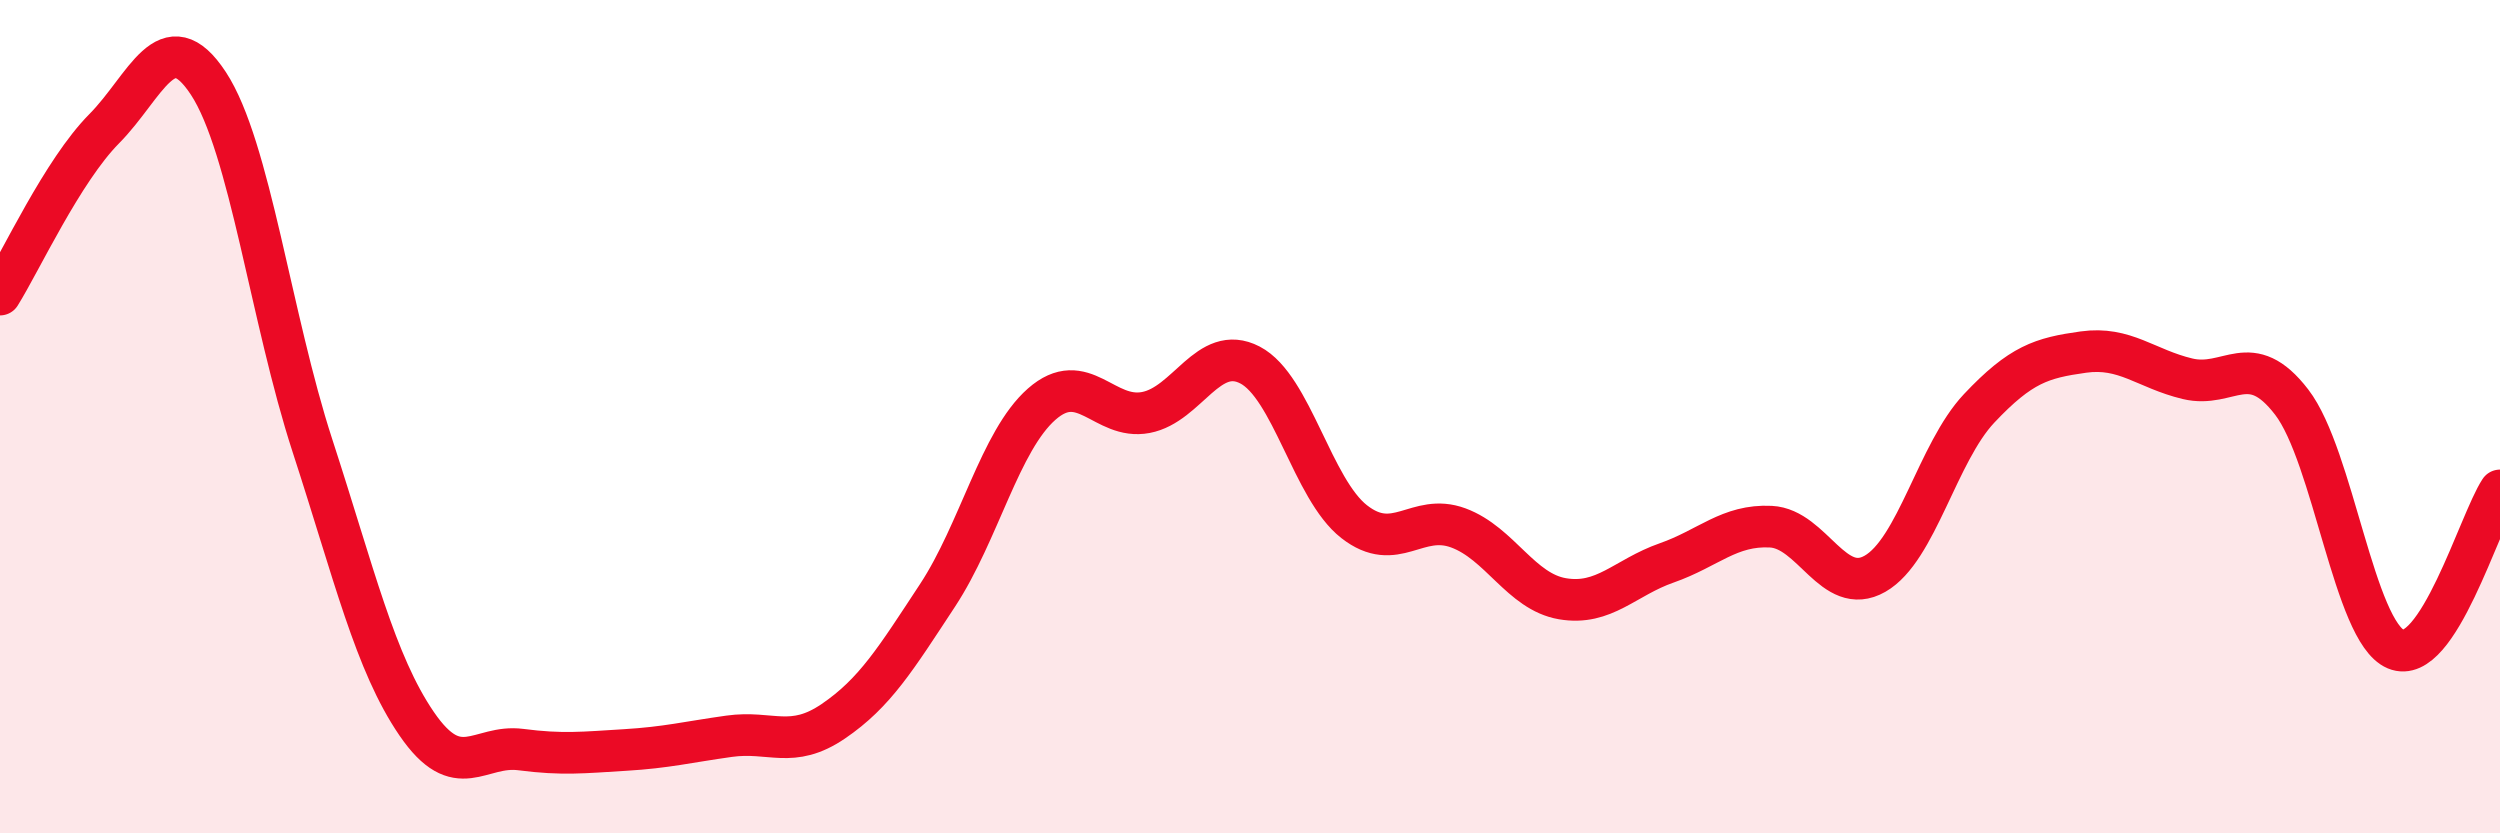
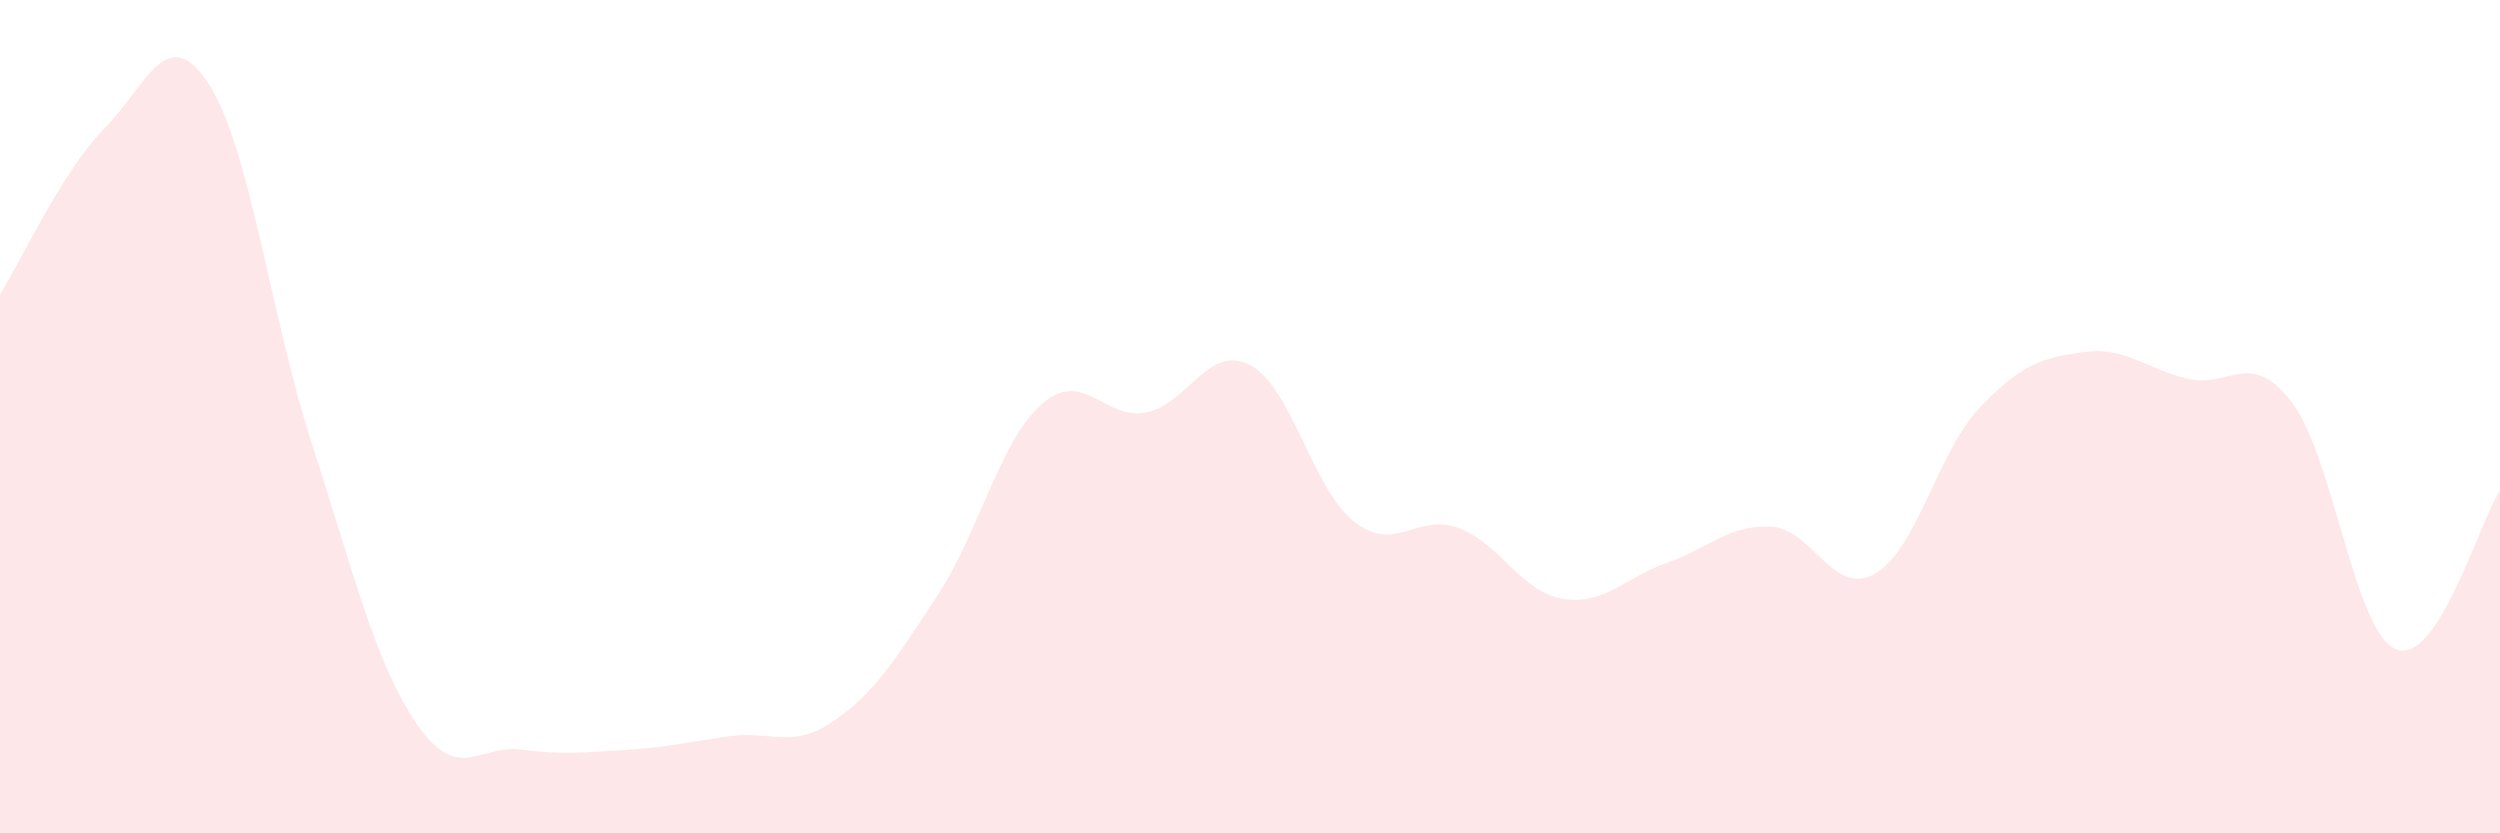
<svg xmlns="http://www.w3.org/2000/svg" width="60" height="20" viewBox="0 0 60 20">
  <path d="M 0,7.07 C 0.5,6.27 1.5,4.1 2.5,3.09 C 3.5,2.08 4,0.48 5,2 C 6,3.52 6.5,7.63 7.5,10.7 C 8.5,13.77 9,15.91 10,17.37 C 11,18.83 11.5,17.86 12.5,17.99 C 13.5,18.12 14,18.06 15,18 C 16,17.94 16.5,17.81 17.5,17.67 C 18.5,17.53 19,17.99 20,17.31 C 21,16.63 21.5,15.81 22.5,14.29 C 23.5,12.77 24,10.58 25,9.7 C 26,8.82 26.5,10.09 27.5,9.9 C 28.5,9.71 29,8.24 30,8.76 C 31,9.28 31.5,11.74 32.5,12.52 C 33.5,13.3 34,12.3 35,12.67 C 36,13.04 36.5,14.2 37.5,14.37 C 38.5,14.54 39,13.86 40,13.51 C 41,13.16 41.5,12.59 42.5,12.64 C 43.5,12.69 44,14.34 45,13.77 C 46,13.2 46.5,10.86 47.5,9.8 C 48.5,8.74 49,8.59 50,8.45 C 51,8.31 51.5,8.85 52.5,9.09 C 53.5,9.33 54,8.35 55,9.65 C 56,10.95 56.5,15.16 57.5,15.58 C 58.5,16 59.5,12.53 60,11.77L60 20L0 20Z" fill="#EB0A25" opacity="0.1" stroke-linecap="round" stroke-linejoin="round" />
-   <path d="M 0,7.07 C 0.5,6.27 1.5,4.1 2.5,3.09 C 3.5,2.08 4,0.48 5,2 C 6,3.52 6.5,7.63 7.5,10.7 C 8.5,13.77 9,15.91 10,17.37 C 11,18.83 11.5,17.86 12.5,17.99 C 13.5,18.12 14,18.06 15,18 C 16,17.94 16.5,17.81 17.5,17.67 C 18.5,17.53 19,17.99 20,17.31 C 21,16.63 21.5,15.81 22.5,14.29 C 23.5,12.77 24,10.58 25,9.7 C 26,8.82 26.5,10.09 27.5,9.9 C 28.5,9.71 29,8.24 30,8.76 C 31,9.28 31.5,11.74 32.5,12.52 C 33.5,13.3 34,12.3 35,12.67 C 36,13.04 36.5,14.2 37.5,14.37 C 38.5,14.54 39,13.86 40,13.51 C 41,13.16 41.5,12.59 42.5,12.64 C 43.5,12.69 44,14.34 45,13.77 C 46,13.2 46.5,10.86 47.5,9.8 C 48.5,8.74 49,8.59 50,8.45 C 51,8.31 51.5,8.85 52.5,9.09 C 53.5,9.33 54,8.35 55,9.65 C 56,10.95 56.5,15.16 57.5,15.58 C 58.5,16 59.5,12.53 60,11.77" stroke="#EB0A25" stroke-width="1" fill="none" stroke-linecap="round" stroke-linejoin="round" />
</svg>